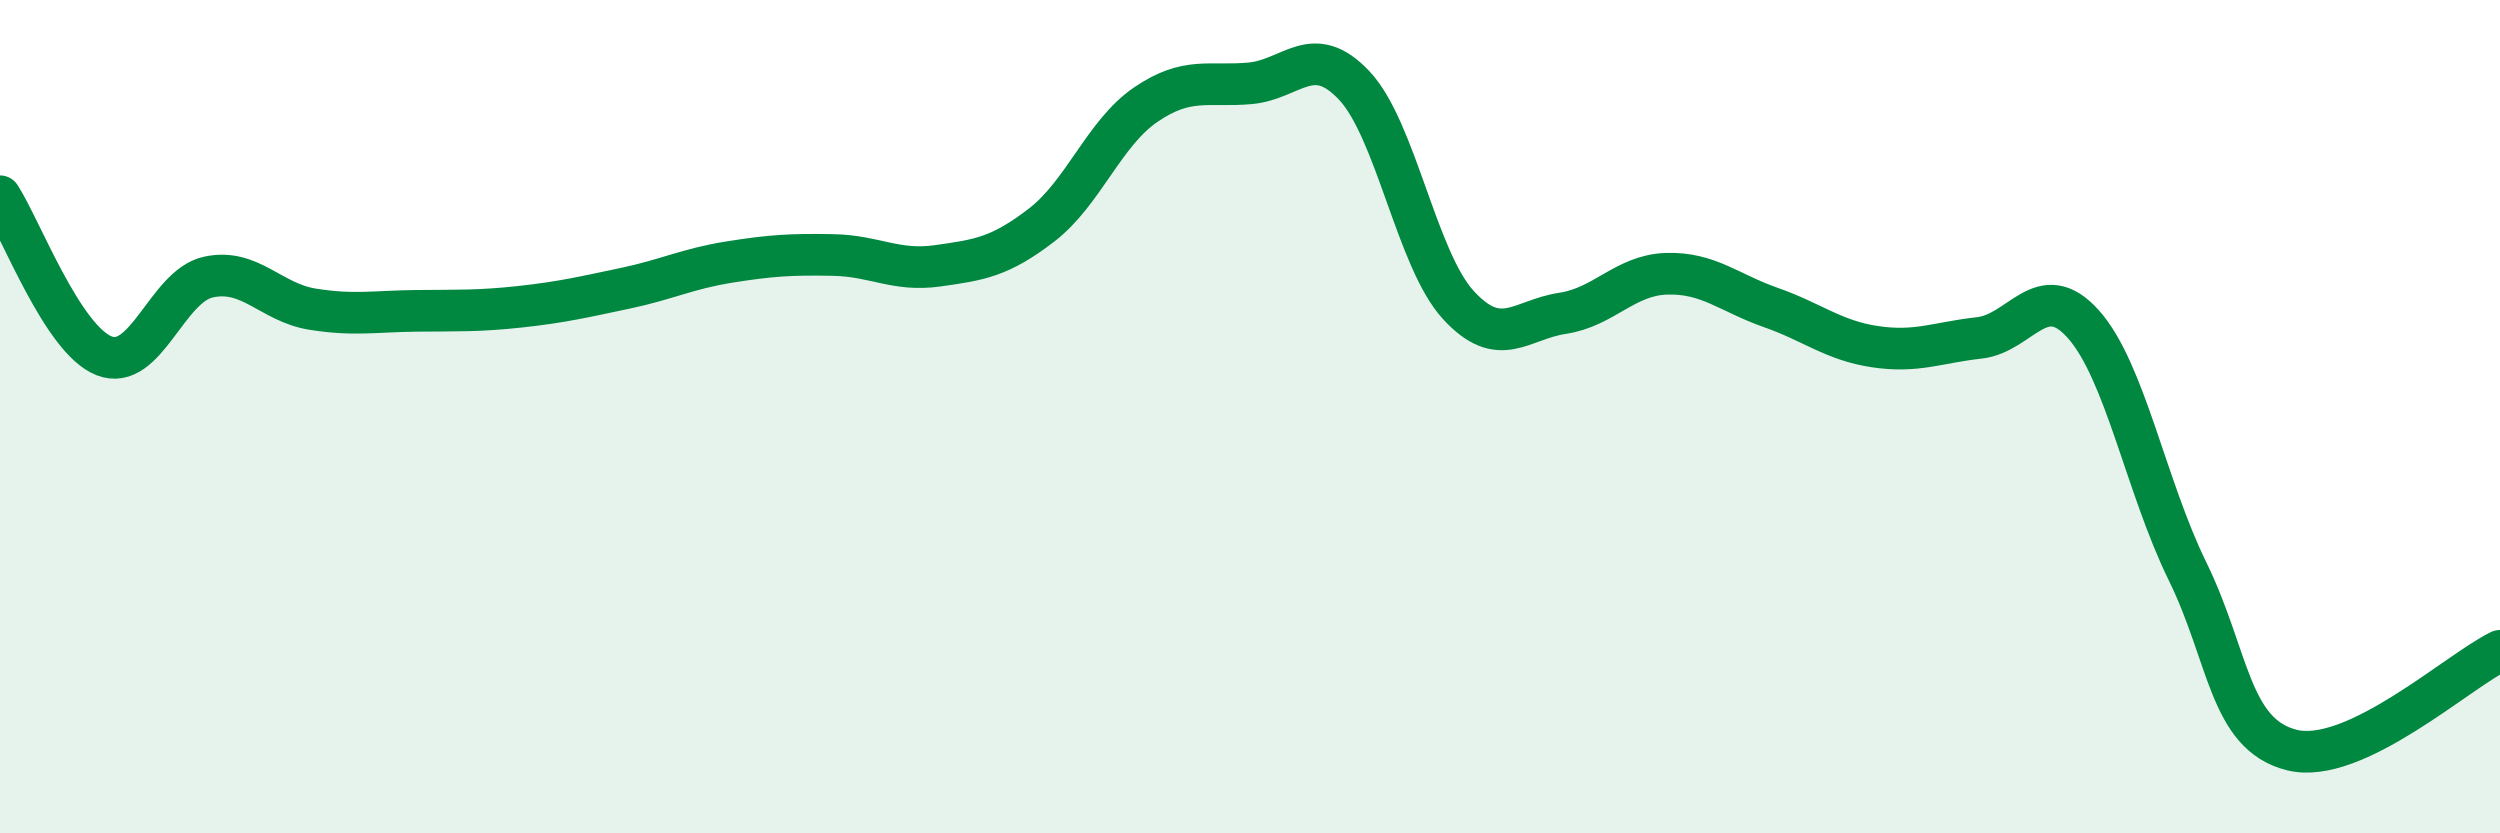
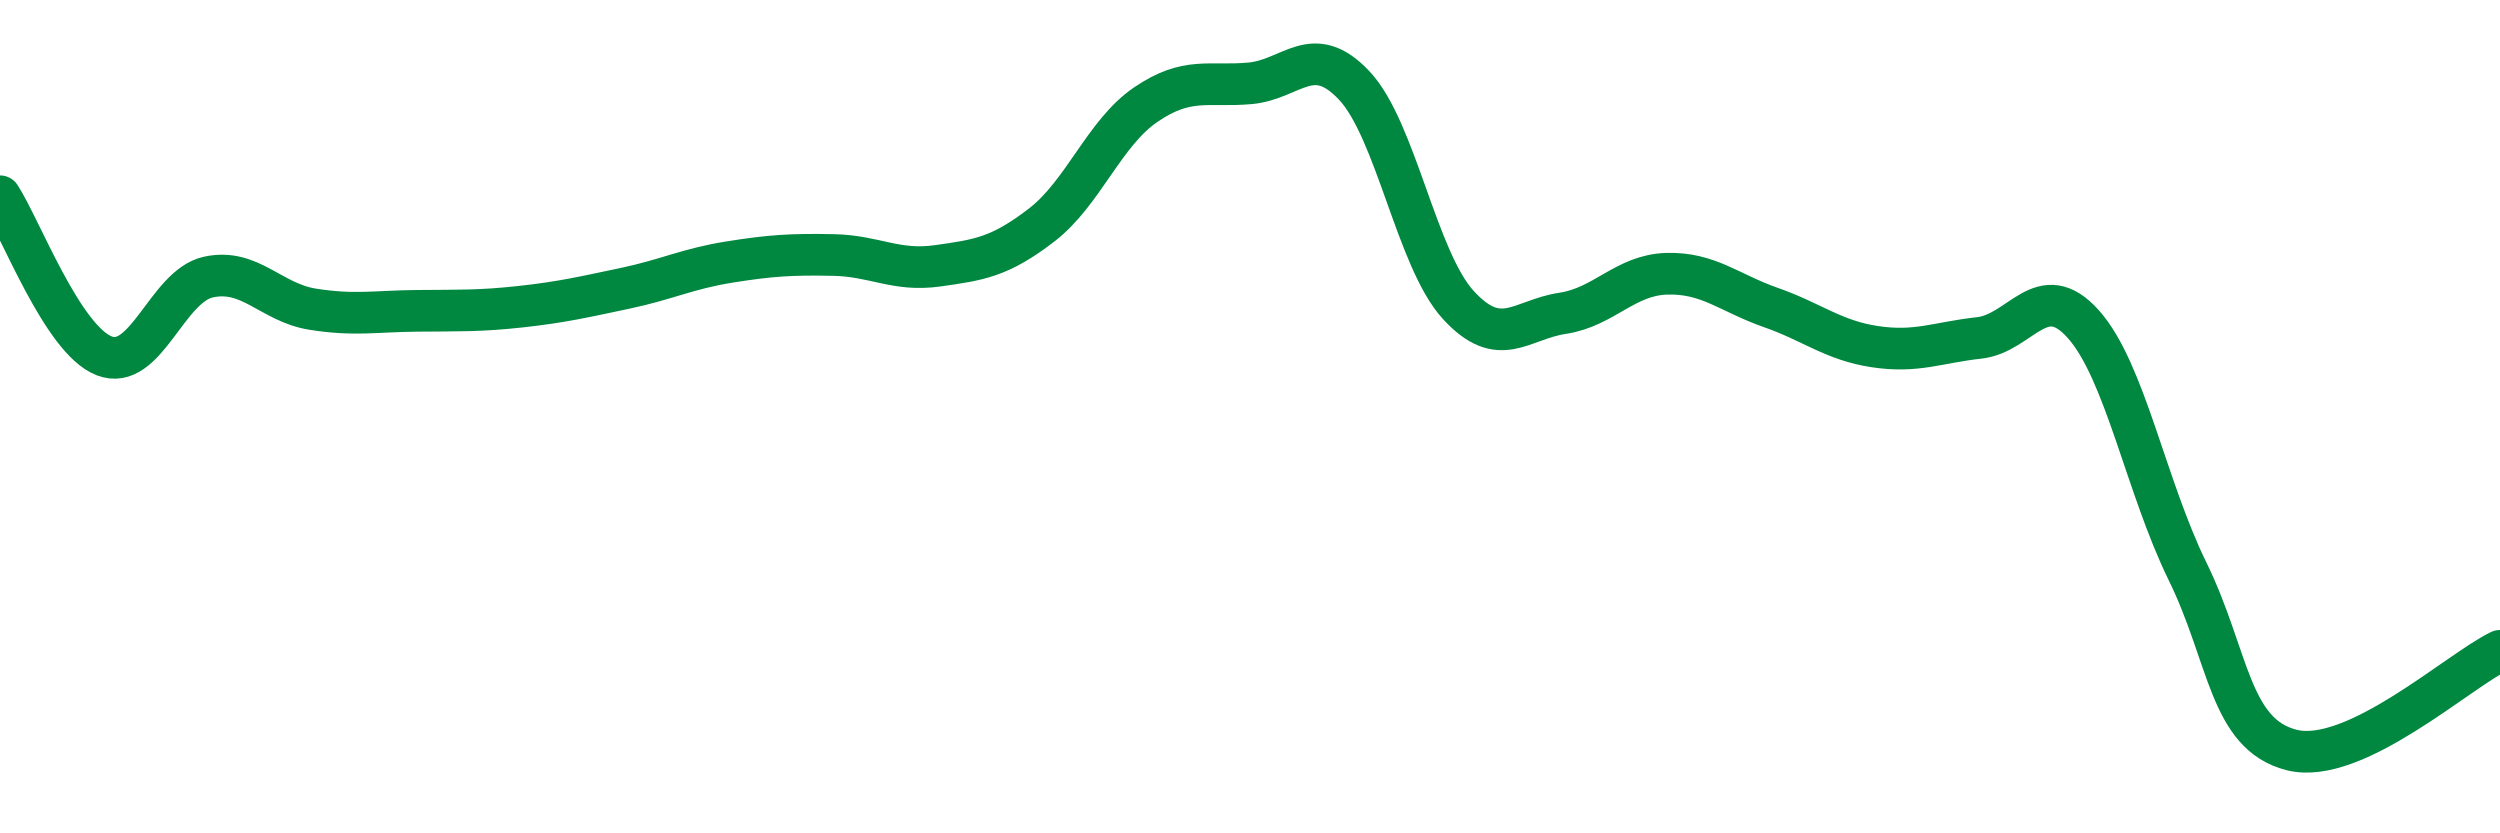
<svg xmlns="http://www.w3.org/2000/svg" width="60" height="20" viewBox="0 0 60 20">
-   <path d="M 0,4.71 C 0.5,5.48 1.5,8.15 2.5,8.54 C 3.5,8.93 4,6.87 5,6.65 C 6,6.43 6.5,7.26 7.5,7.42 C 8.5,7.58 9,7.47 10,7.46 C 11,7.45 11.5,7.47 12.5,7.36 C 13.5,7.25 14,7.13 15,6.92 C 16,6.71 16.5,6.45 17.5,6.29 C 18.5,6.13 19,6.1 20,6.12 C 21,6.14 21.5,6.52 22.5,6.38 C 23.5,6.24 24,6.17 25,5.4 C 26,4.63 26.5,3.19 27.5,2.51 C 28.5,1.83 29,2.09 30,2 C 31,1.91 31.5,0.99 32.5,2.05 C 33.5,3.11 34,6.23 35,7.32 C 36,8.41 36.5,7.67 37.5,7.52 C 38.5,7.37 39,6.6 40,6.57 C 41,6.54 41.5,7.03 42.5,7.38 C 43.5,7.73 44,8.17 45,8.32 C 46,8.47 46.5,8.22 47.5,8.11 C 48.5,8 49,6.66 50,7.78 C 51,8.9 51.5,11.67 52.5,13.71 C 53.5,15.75 53.5,17.62 55,18 C 56.5,18.38 59,16.1 60,15.62L60 20L0 20Z" fill="#008740" opacity="0.1" stroke-linecap="round" stroke-linejoin="round" />
  <path d="M 0,4.71 C 0.5,5.48 1.5,8.15 2.5,8.54 C 3.5,8.93 4,6.87 5,6.65 C 6,6.43 6.5,7.26 7.5,7.42 C 8.5,7.58 9,7.47 10,7.46 C 11,7.45 11.5,7.47 12.5,7.36 C 13.5,7.25 14,7.13 15,6.92 C 16,6.71 16.5,6.45 17.5,6.29 C 18.5,6.13 19,6.1 20,6.12 C 21,6.14 21.5,6.52 22.5,6.38 C 23.5,6.24 24,6.17 25,5.4 C 26,4.63 26.5,3.19 27.5,2.51 C 28.5,1.83 29,2.09 30,2 C 31,1.91 31.5,0.99 32.5,2.05 C 33.5,3.11 34,6.23 35,7.32 C 36,8.41 36.5,7.67 37.5,7.52 C 38.5,7.37 39,6.6 40,6.57 C 41,6.54 41.5,7.03 42.5,7.38 C 43.5,7.73 44,8.17 45,8.32 C 46,8.47 46.5,8.22 47.5,8.11 C 48.5,8 49,6.66 50,7.78 C 51,8.9 51.5,11.67 52.5,13.71 C 53.5,15.75 53.5,17.62 55,18 C 56.5,18.38 59,16.1 60,15.62" stroke="#008740" stroke-width="1" fill="none" stroke-linecap="round" stroke-linejoin="round" />
</svg>